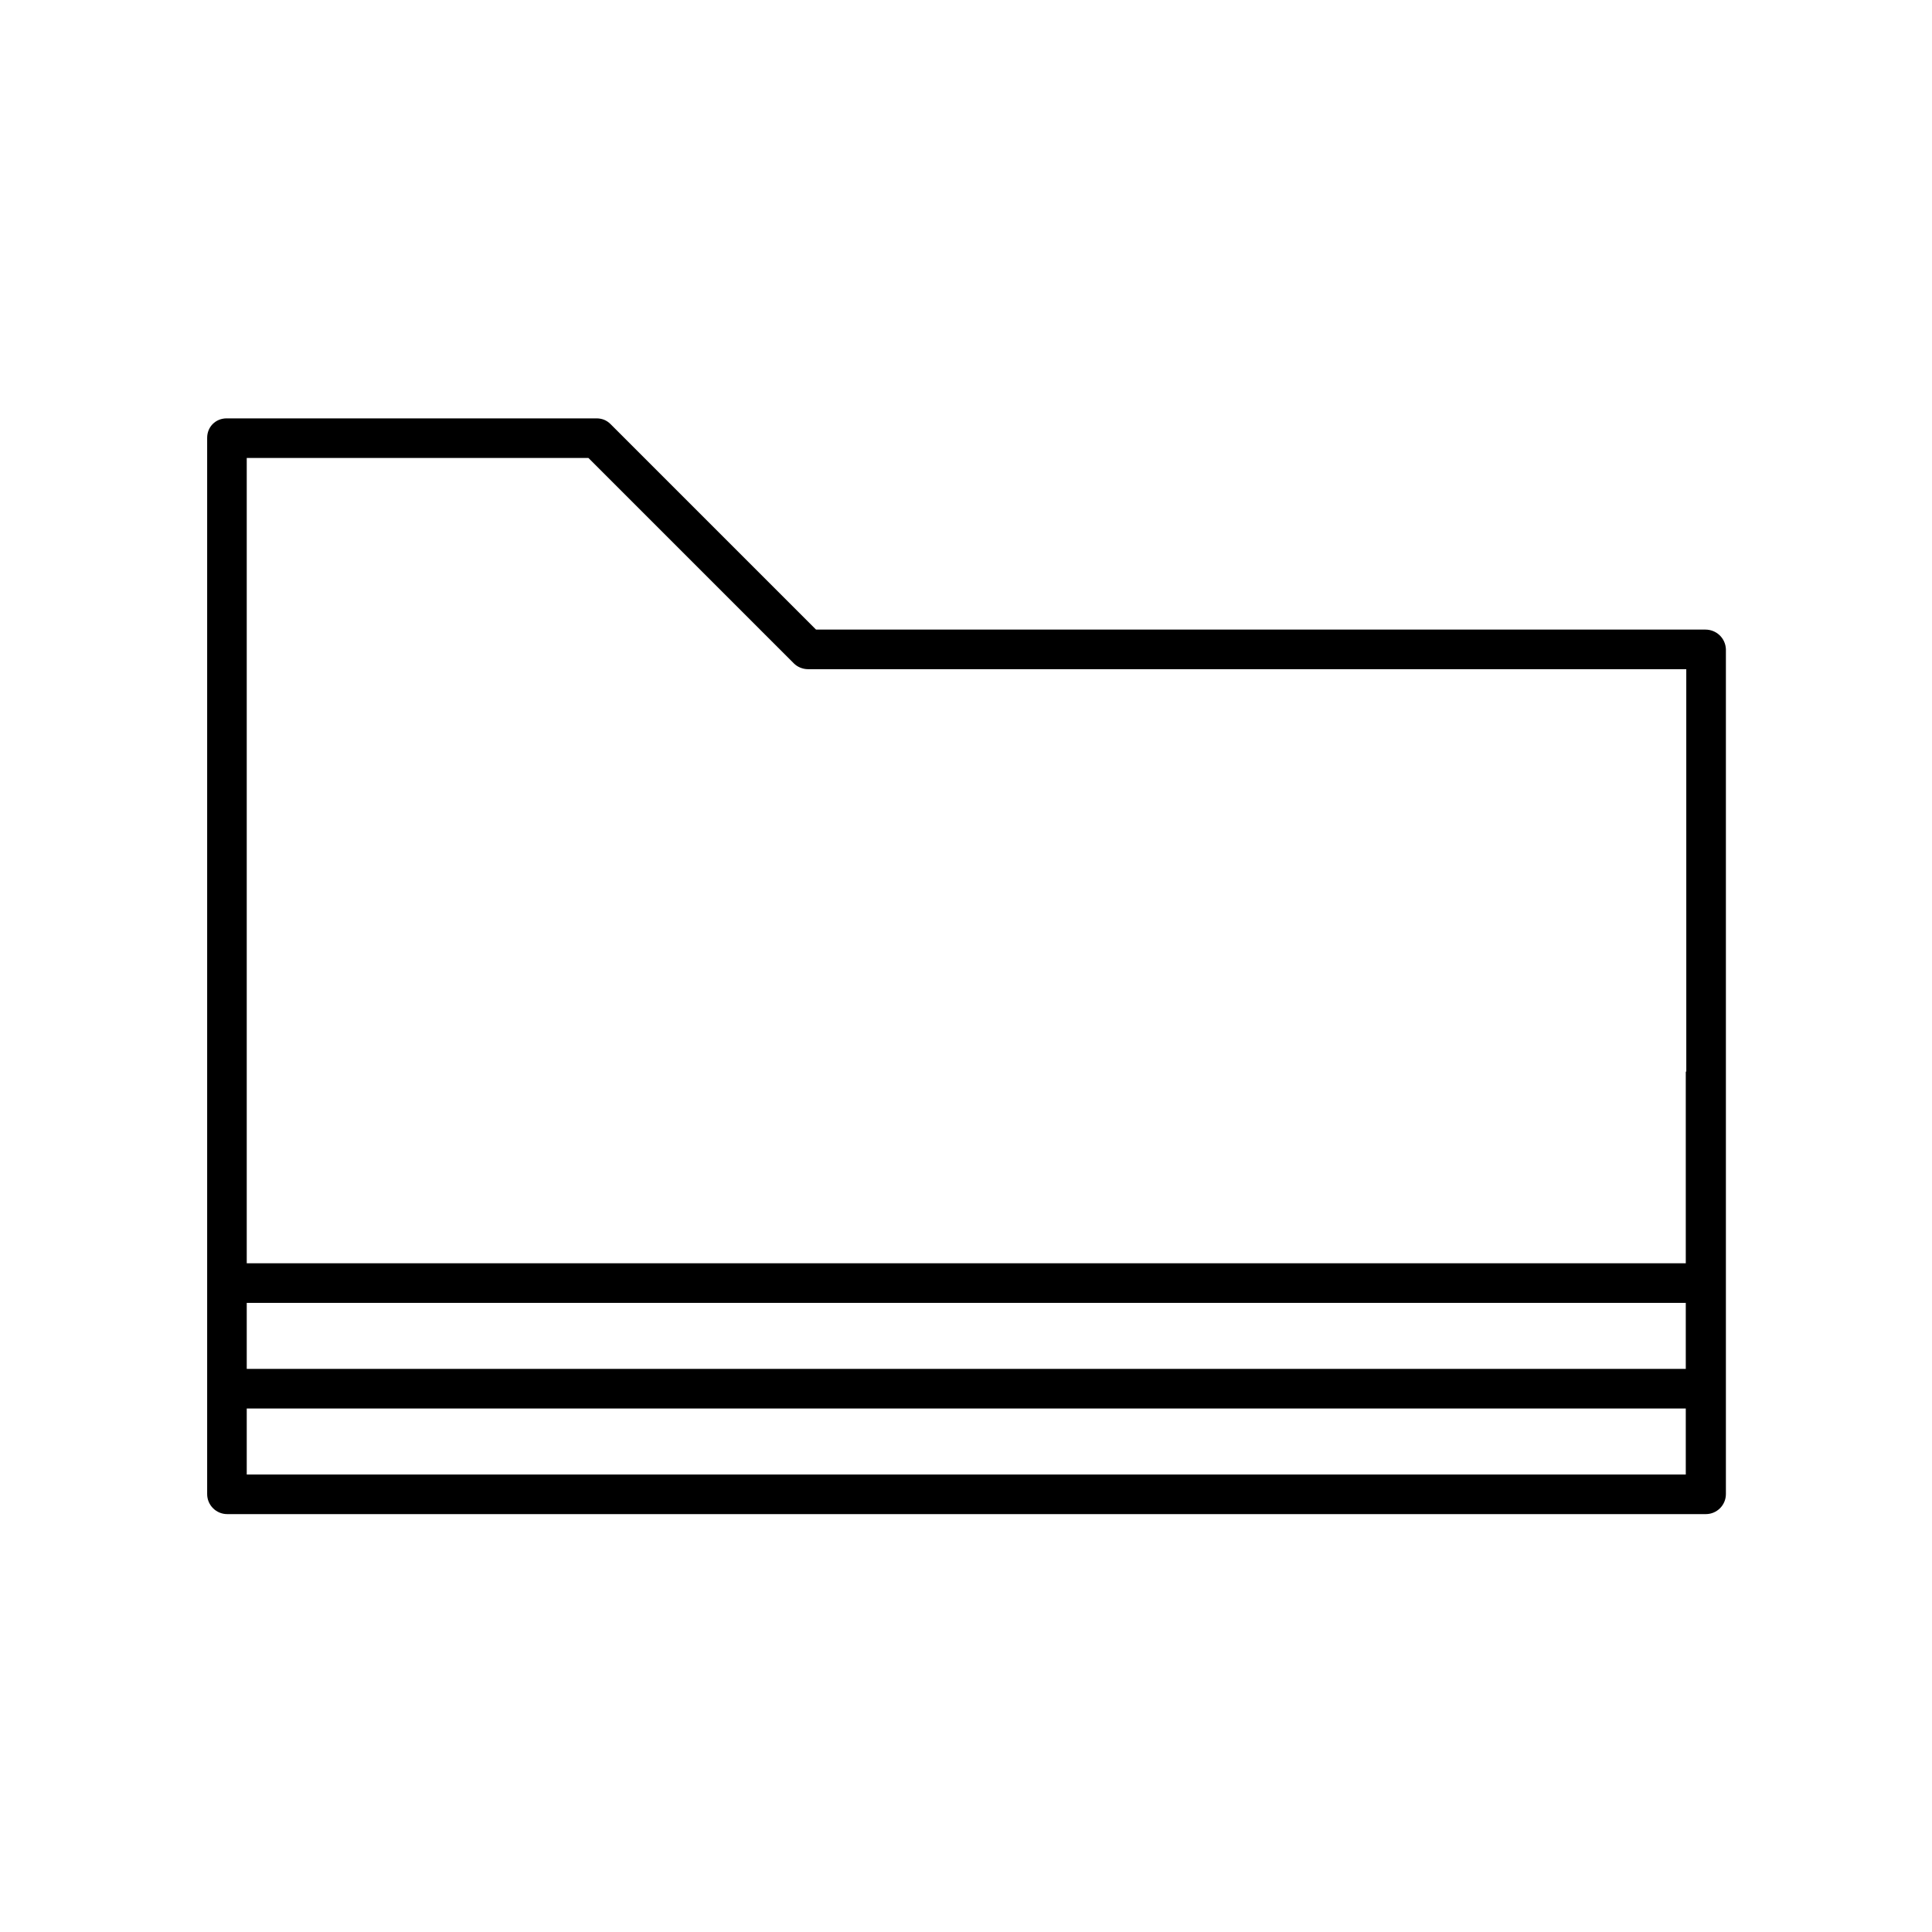
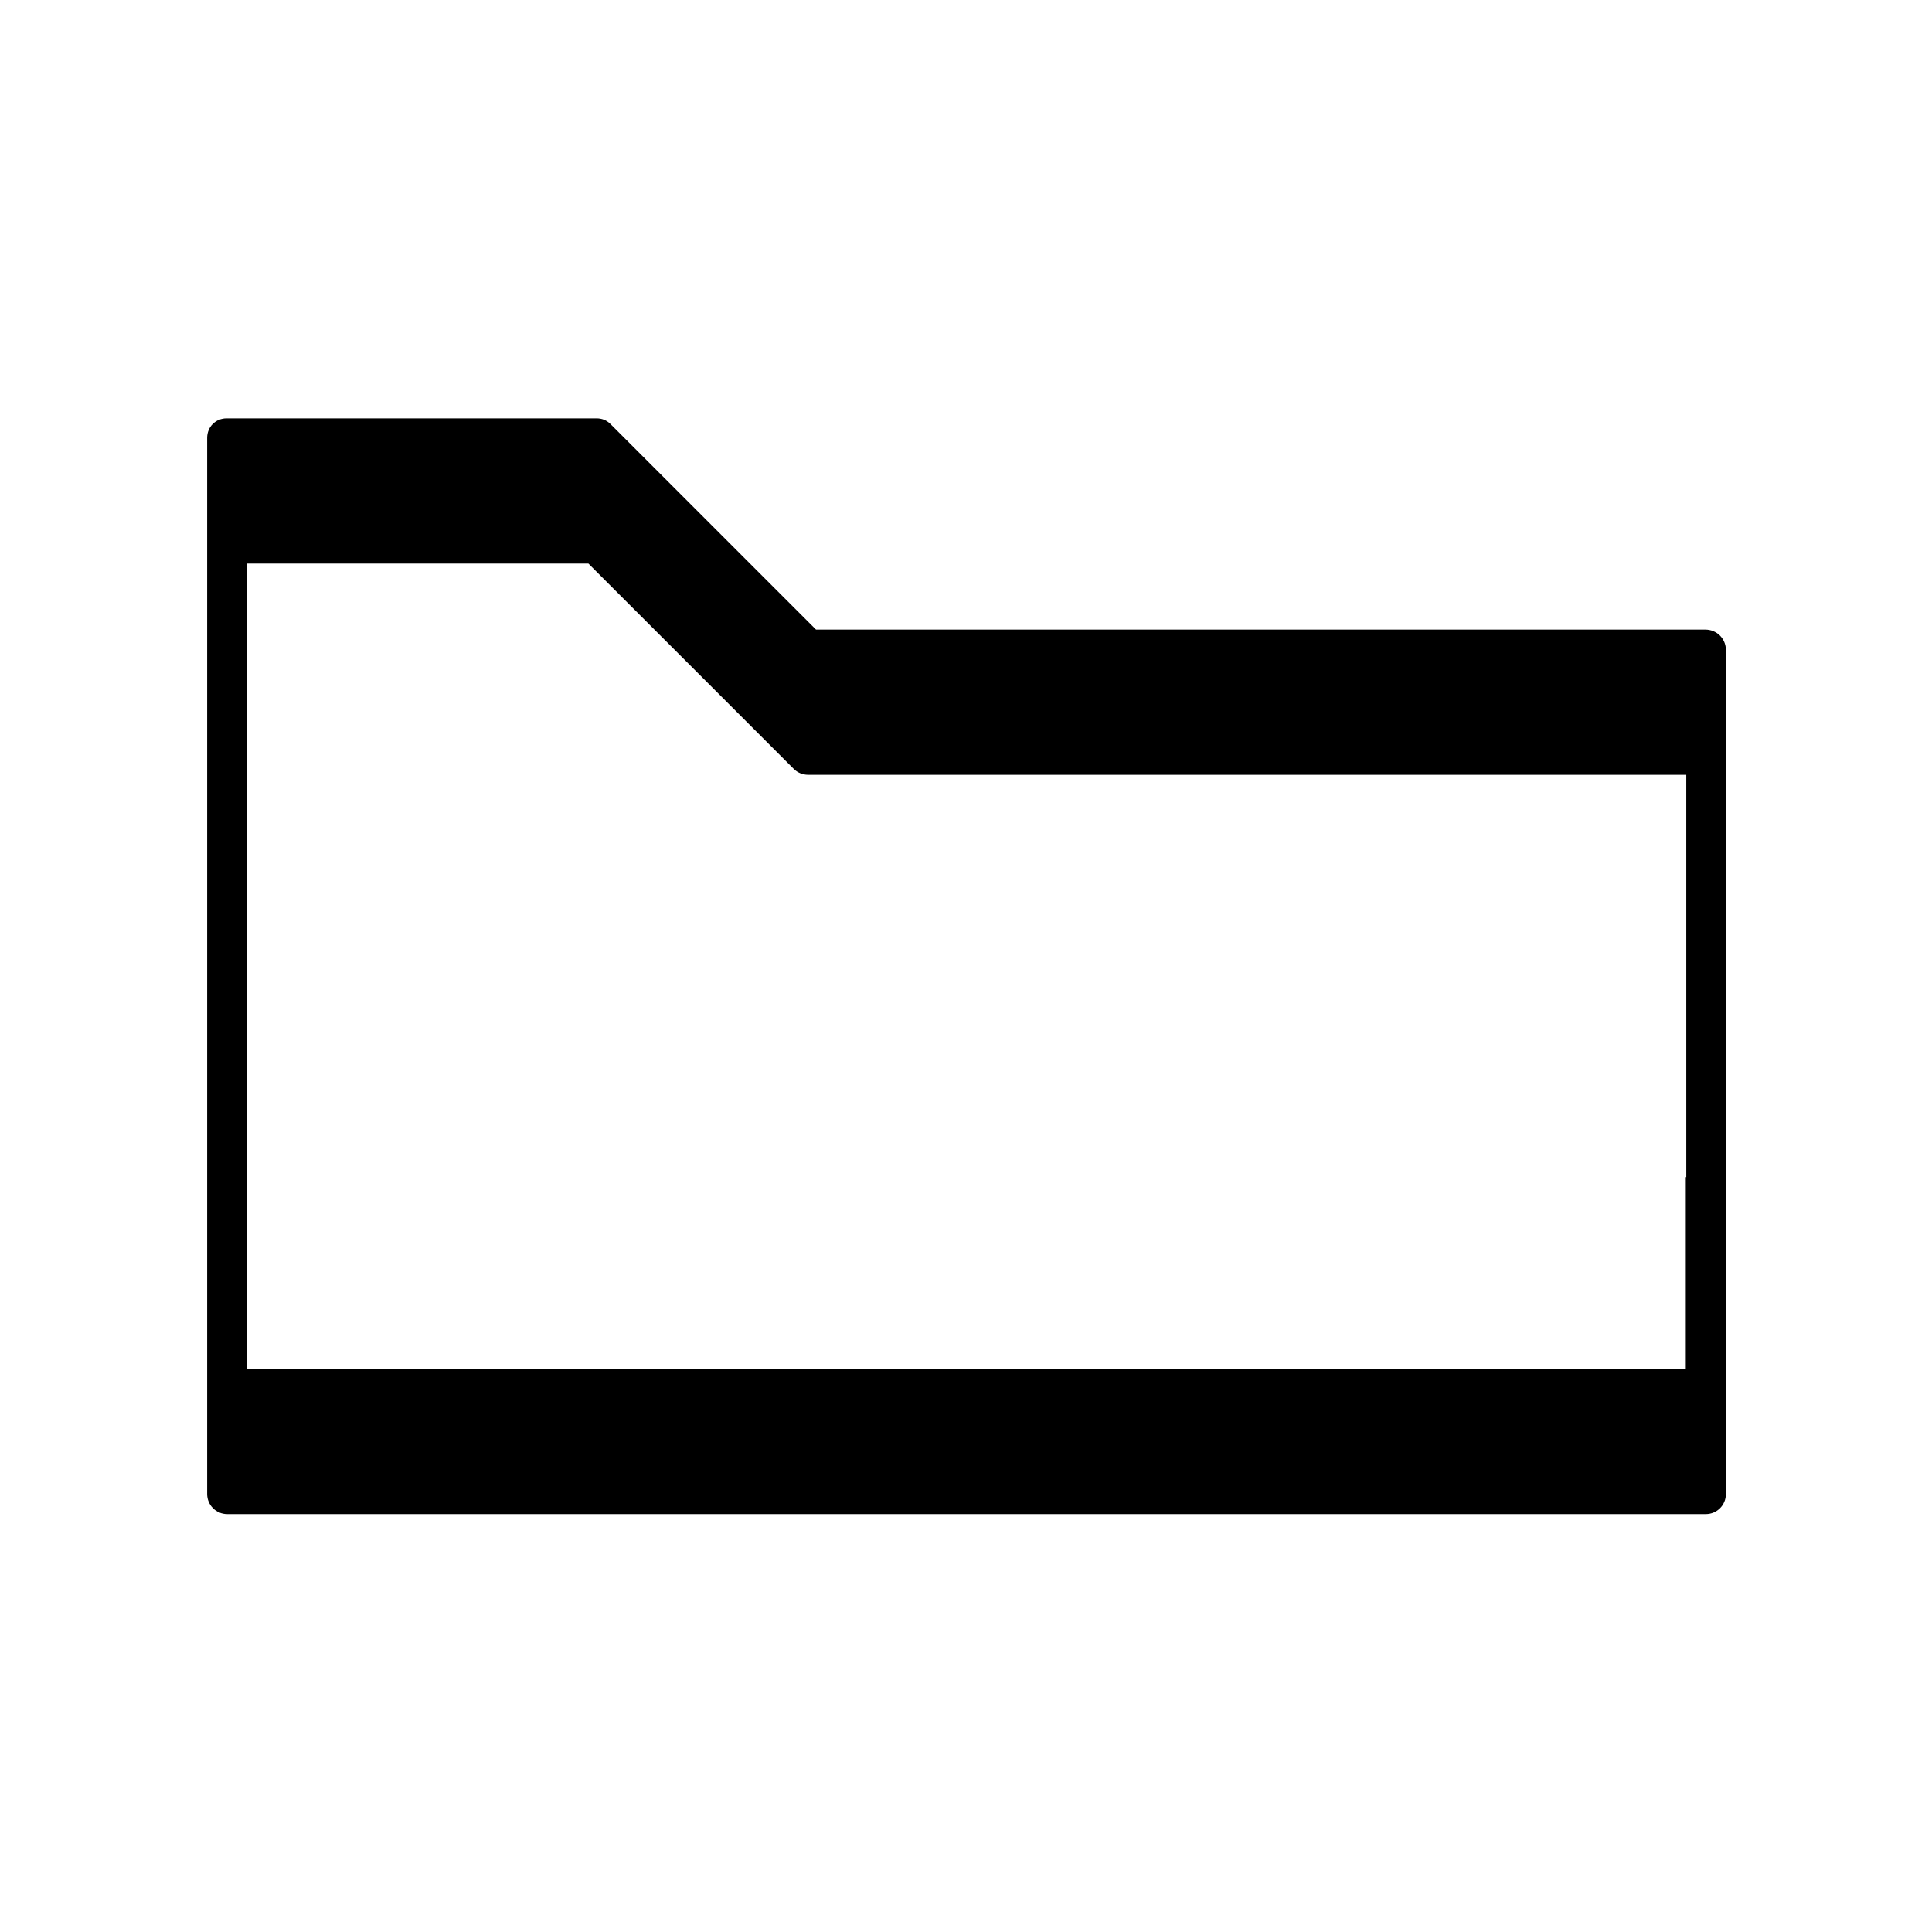
<svg xmlns="http://www.w3.org/2000/svg" fill="#000000" width="800px" height="800px" version="1.1" viewBox="144 144 512 512">
-   <path d="m595.93 310.85h-235.67l-54.438-54.438c-1.121-1.121-2.383-1.539-3.781-1.539h-97.961c-2.941 0-5.18 2.238-5.18 5.176v279.89c0 2.938 2.379 5.316 5.316 5.316h391.85c2.938 0 5.316-2.379 5.316-5.316v-223.91c-0.137-2.941-2.516-5.18-5.453-5.18zm-5.18 223.91h-381.36v-17.492h381.36zm0-27.988h-381.36v-17.492h381.36zm0-78.789v50.801h-381.36v-213.42h90.547l54.438 54.438c0.98 0.98 2.379 1.539 3.777 1.539h232.73l0.004 106.64z" />
+   <path d="m595.93 310.85h-235.67l-54.438-54.438c-1.121-1.121-2.383-1.539-3.781-1.539h-97.961c-2.941 0-5.18 2.238-5.18 5.176v279.89c0 2.938 2.379 5.316 5.316 5.316h391.85c2.938 0 5.316-2.379 5.316-5.316v-223.91c-0.137-2.941-2.516-5.18-5.453-5.18zm-5.18 223.91h-381.36v-17.492h381.36zh-381.36v-17.492h381.36zm0-78.789v50.801h-381.36v-213.42h90.547l54.438 54.438c0.98 0.98 2.379 1.539 3.777 1.539h232.73l0.004 106.64z" />
</svg>